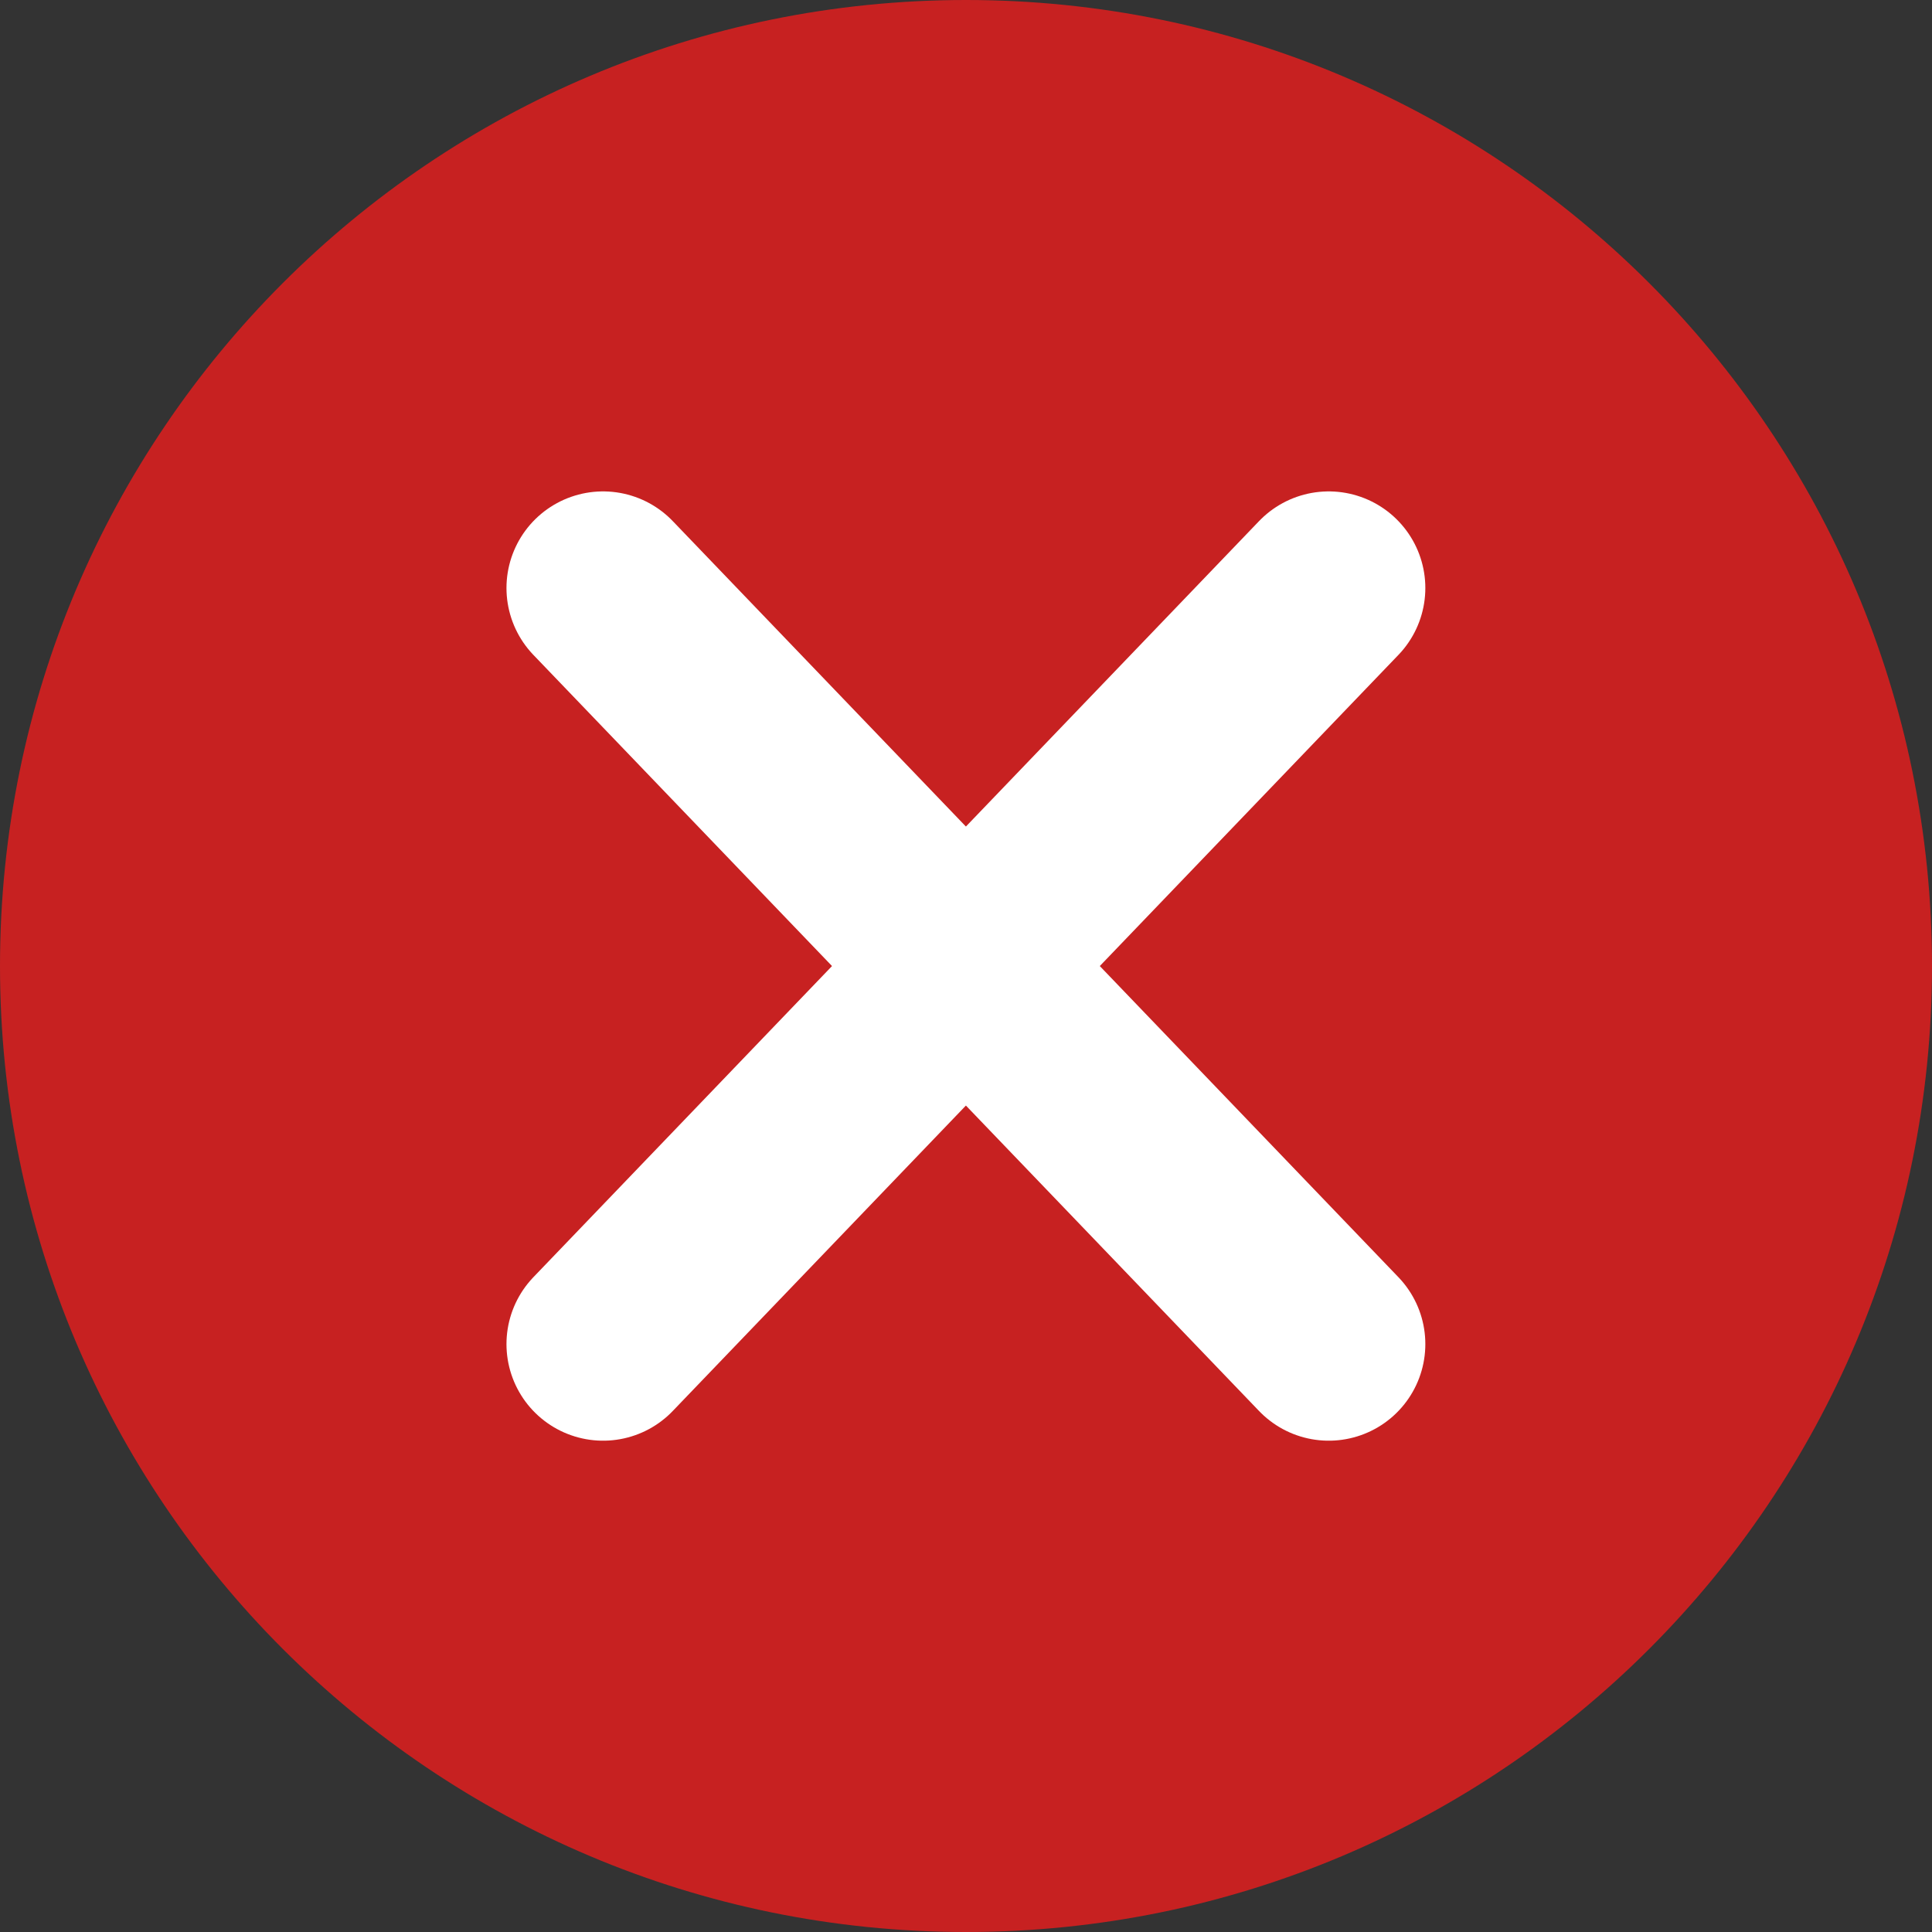
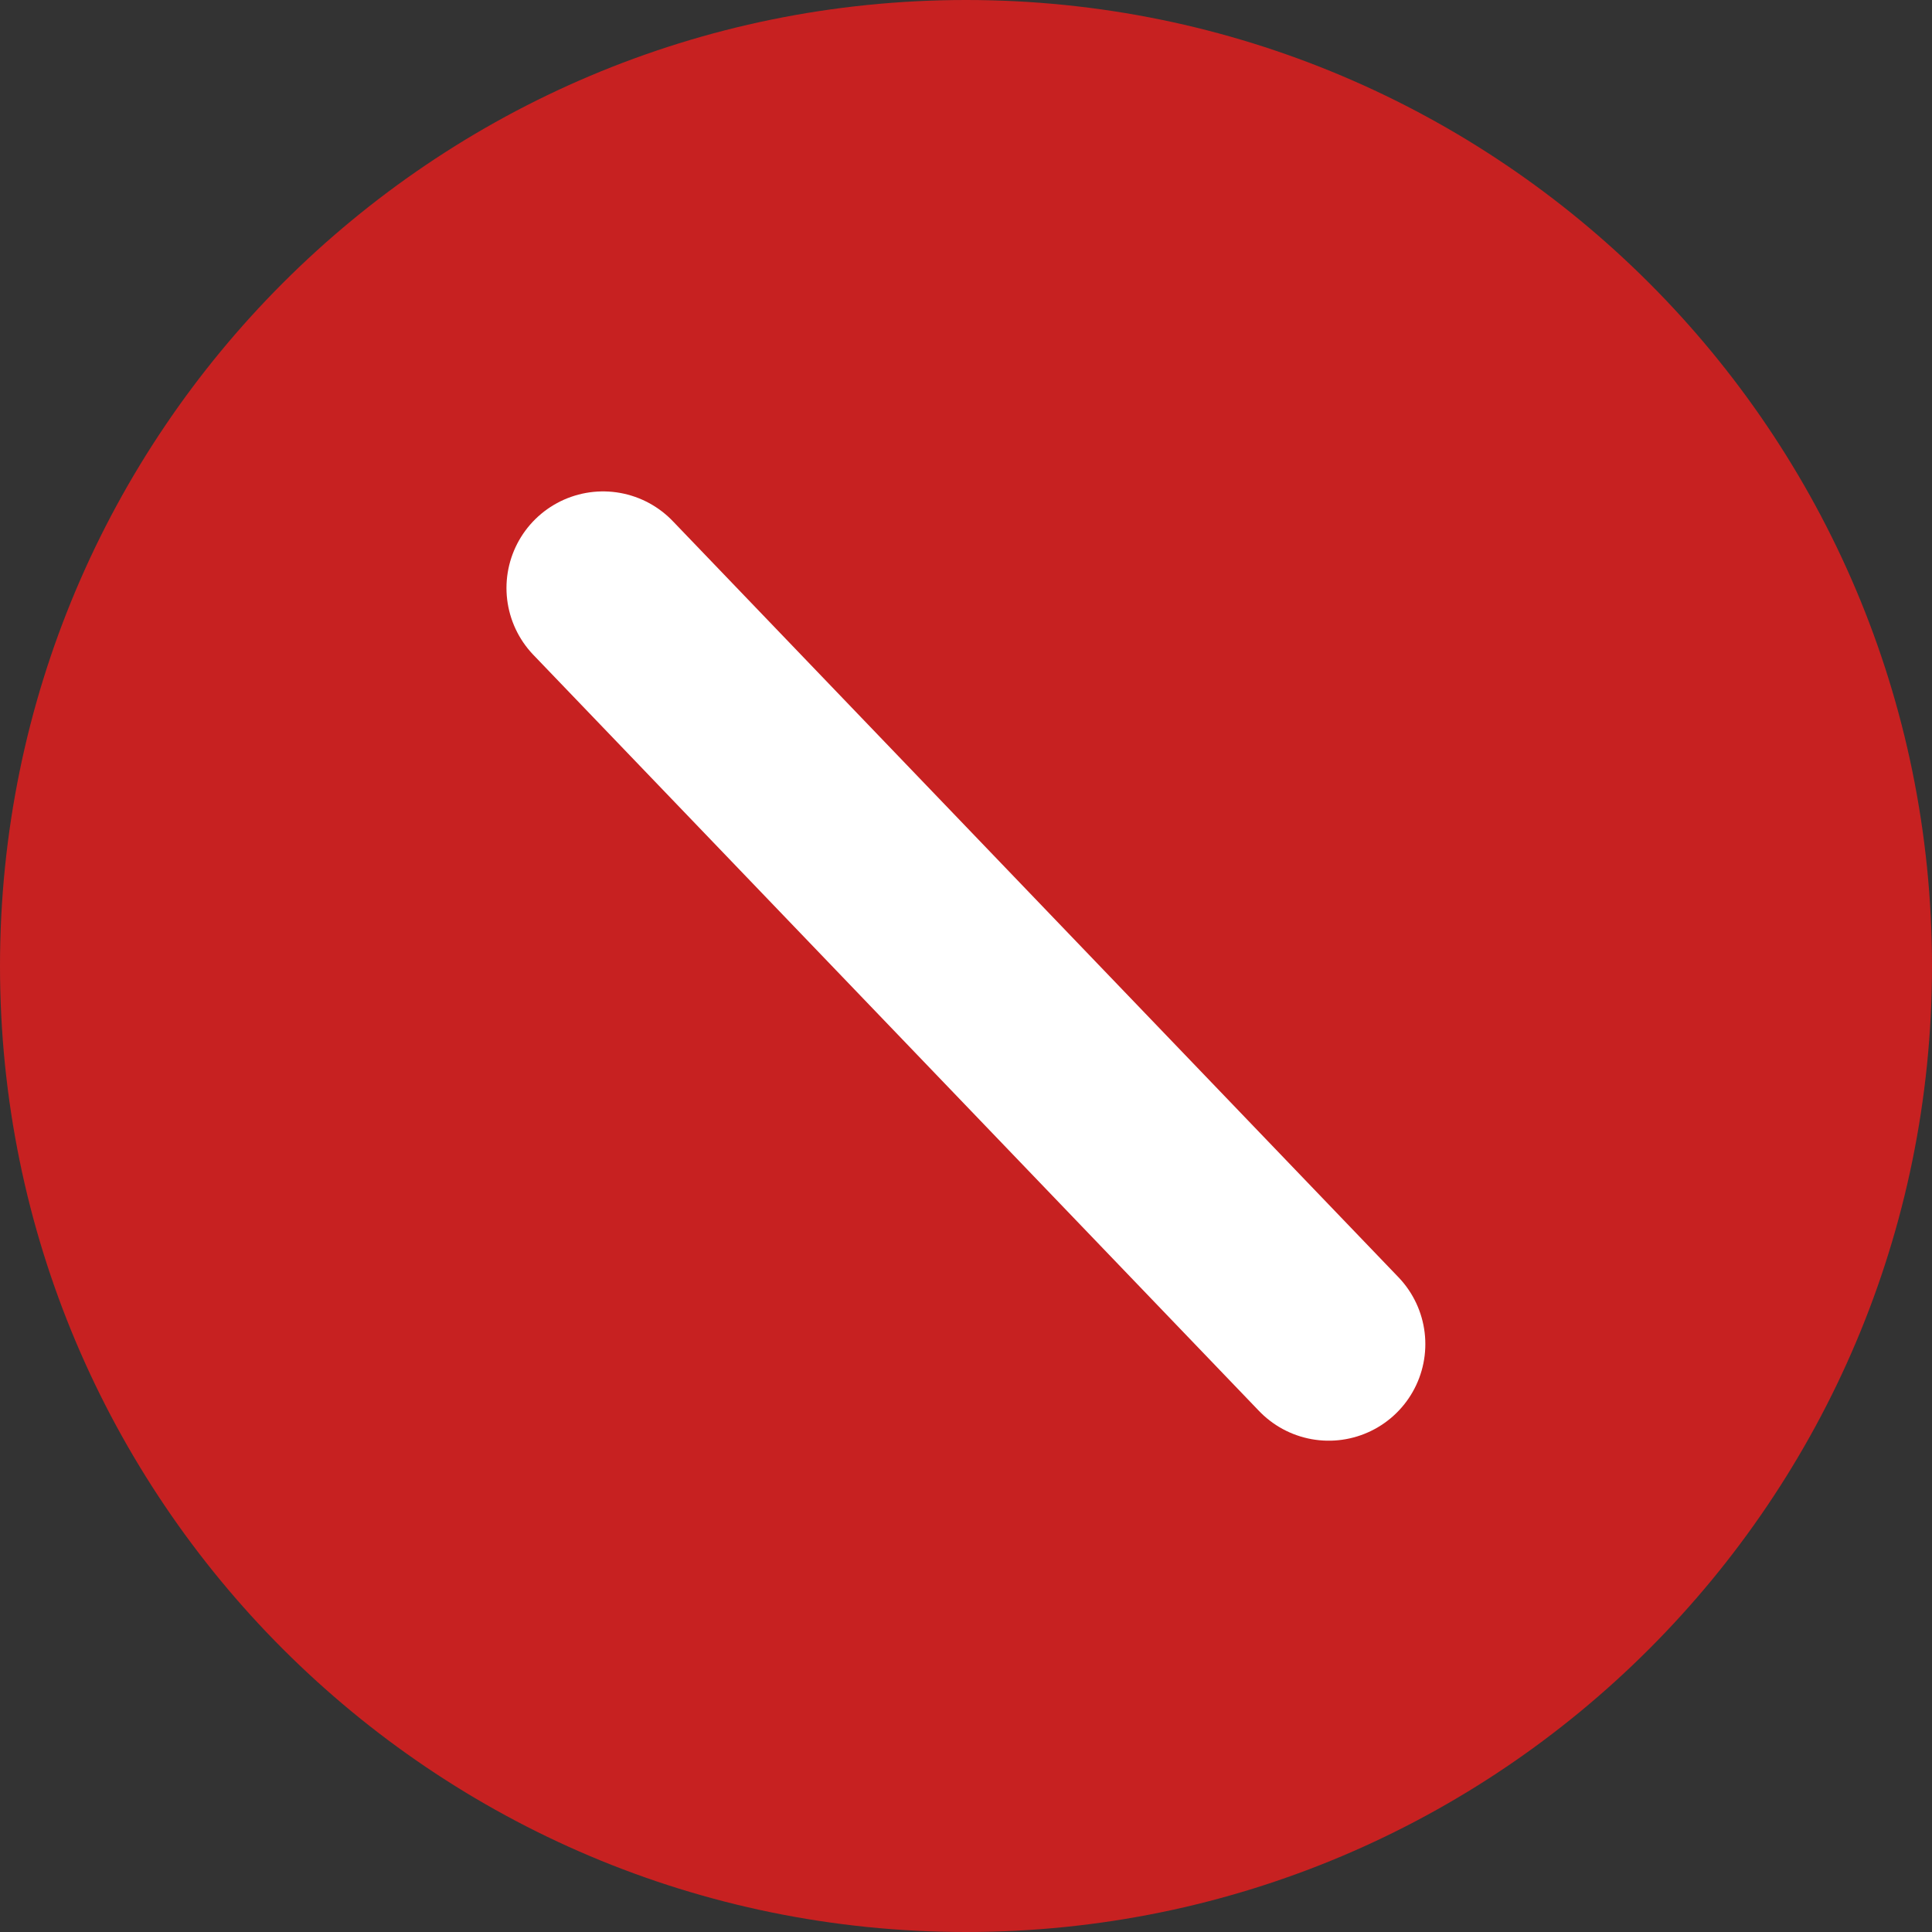
<svg xmlns="http://www.w3.org/2000/svg" width="20" height="20" viewBox="0 0 20 20" fill="none">
  <rect x="0" y="0" width="20" height="20" fill="#333333" stroke="none" />
  <path d="M0 10C0 4.477 4.477 0 10 0V0C15.523 0 20 4.477 20 10V10C20 15.523 15.523 20 10 20V20C4.477 20 0 15.523 0 10V10Z" fill="#C72121" />
  <path d="M13.755 13.914L6.243 6.087" stroke="white" stroke-width="2" stroke-linecap="round" />
-   <path d="M6.243 13.914L13.755 6.087" stroke="white" stroke-width="2" stroke-linecap="round" />
</svg>